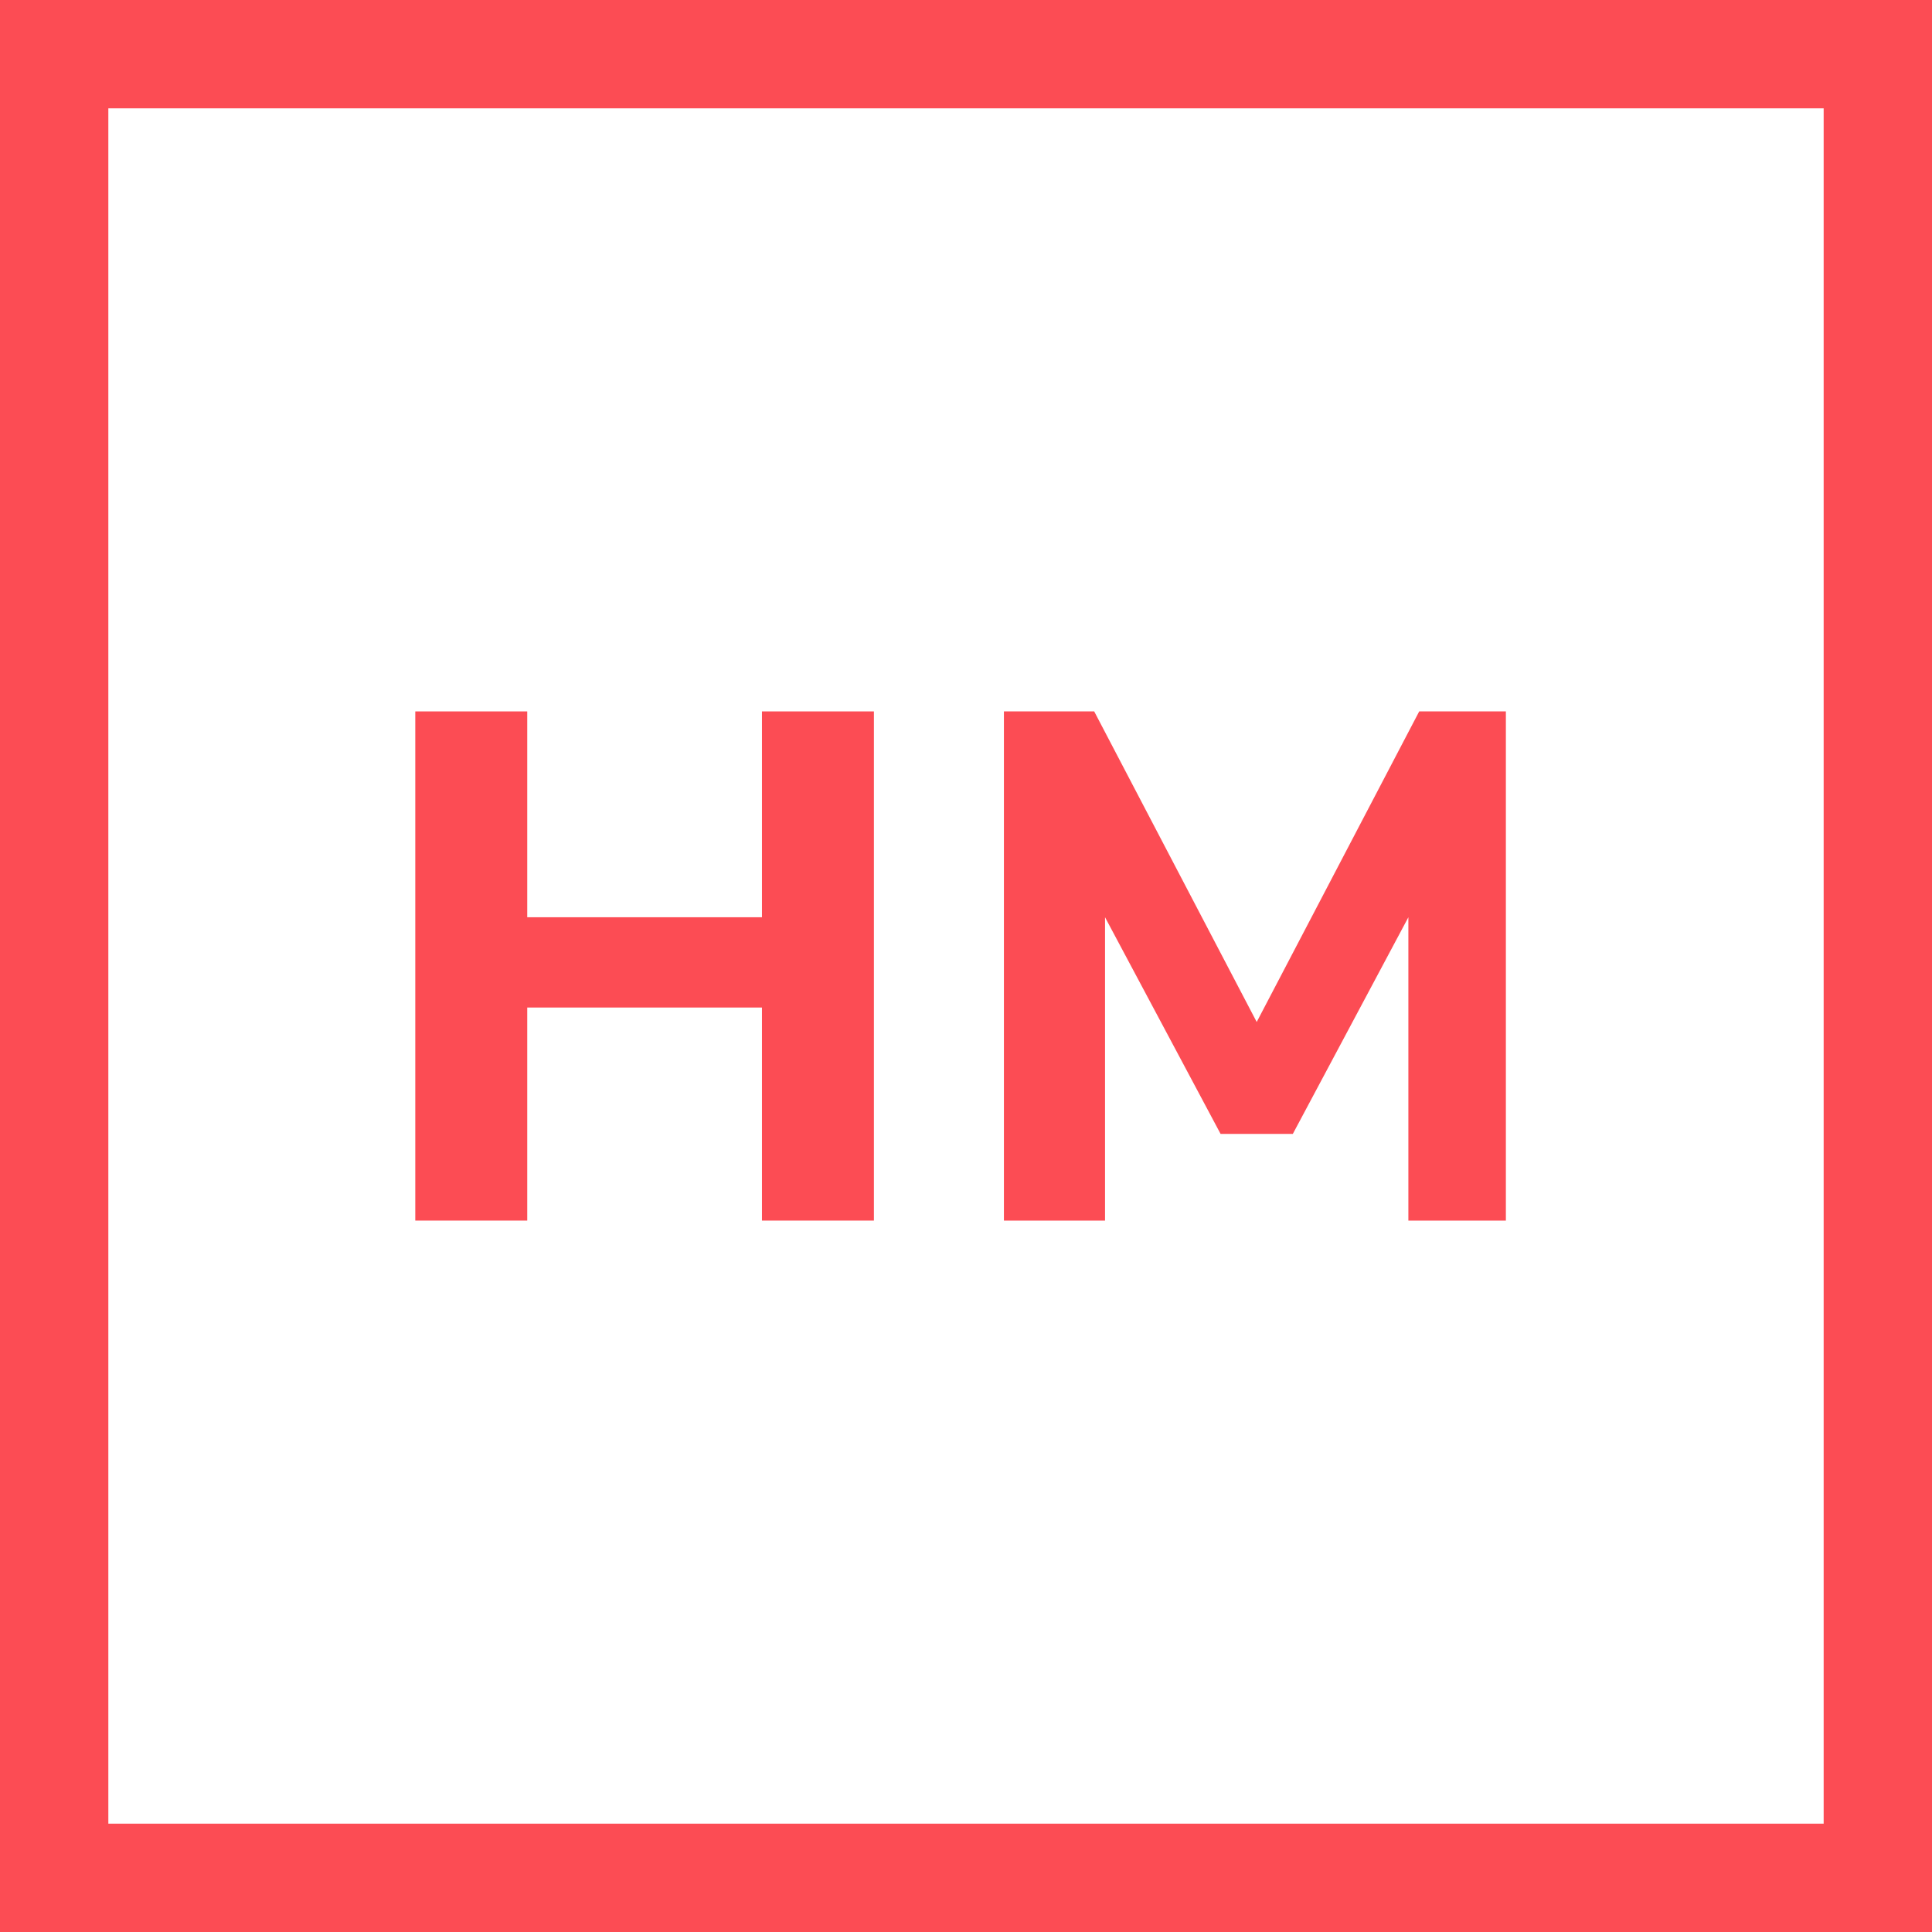
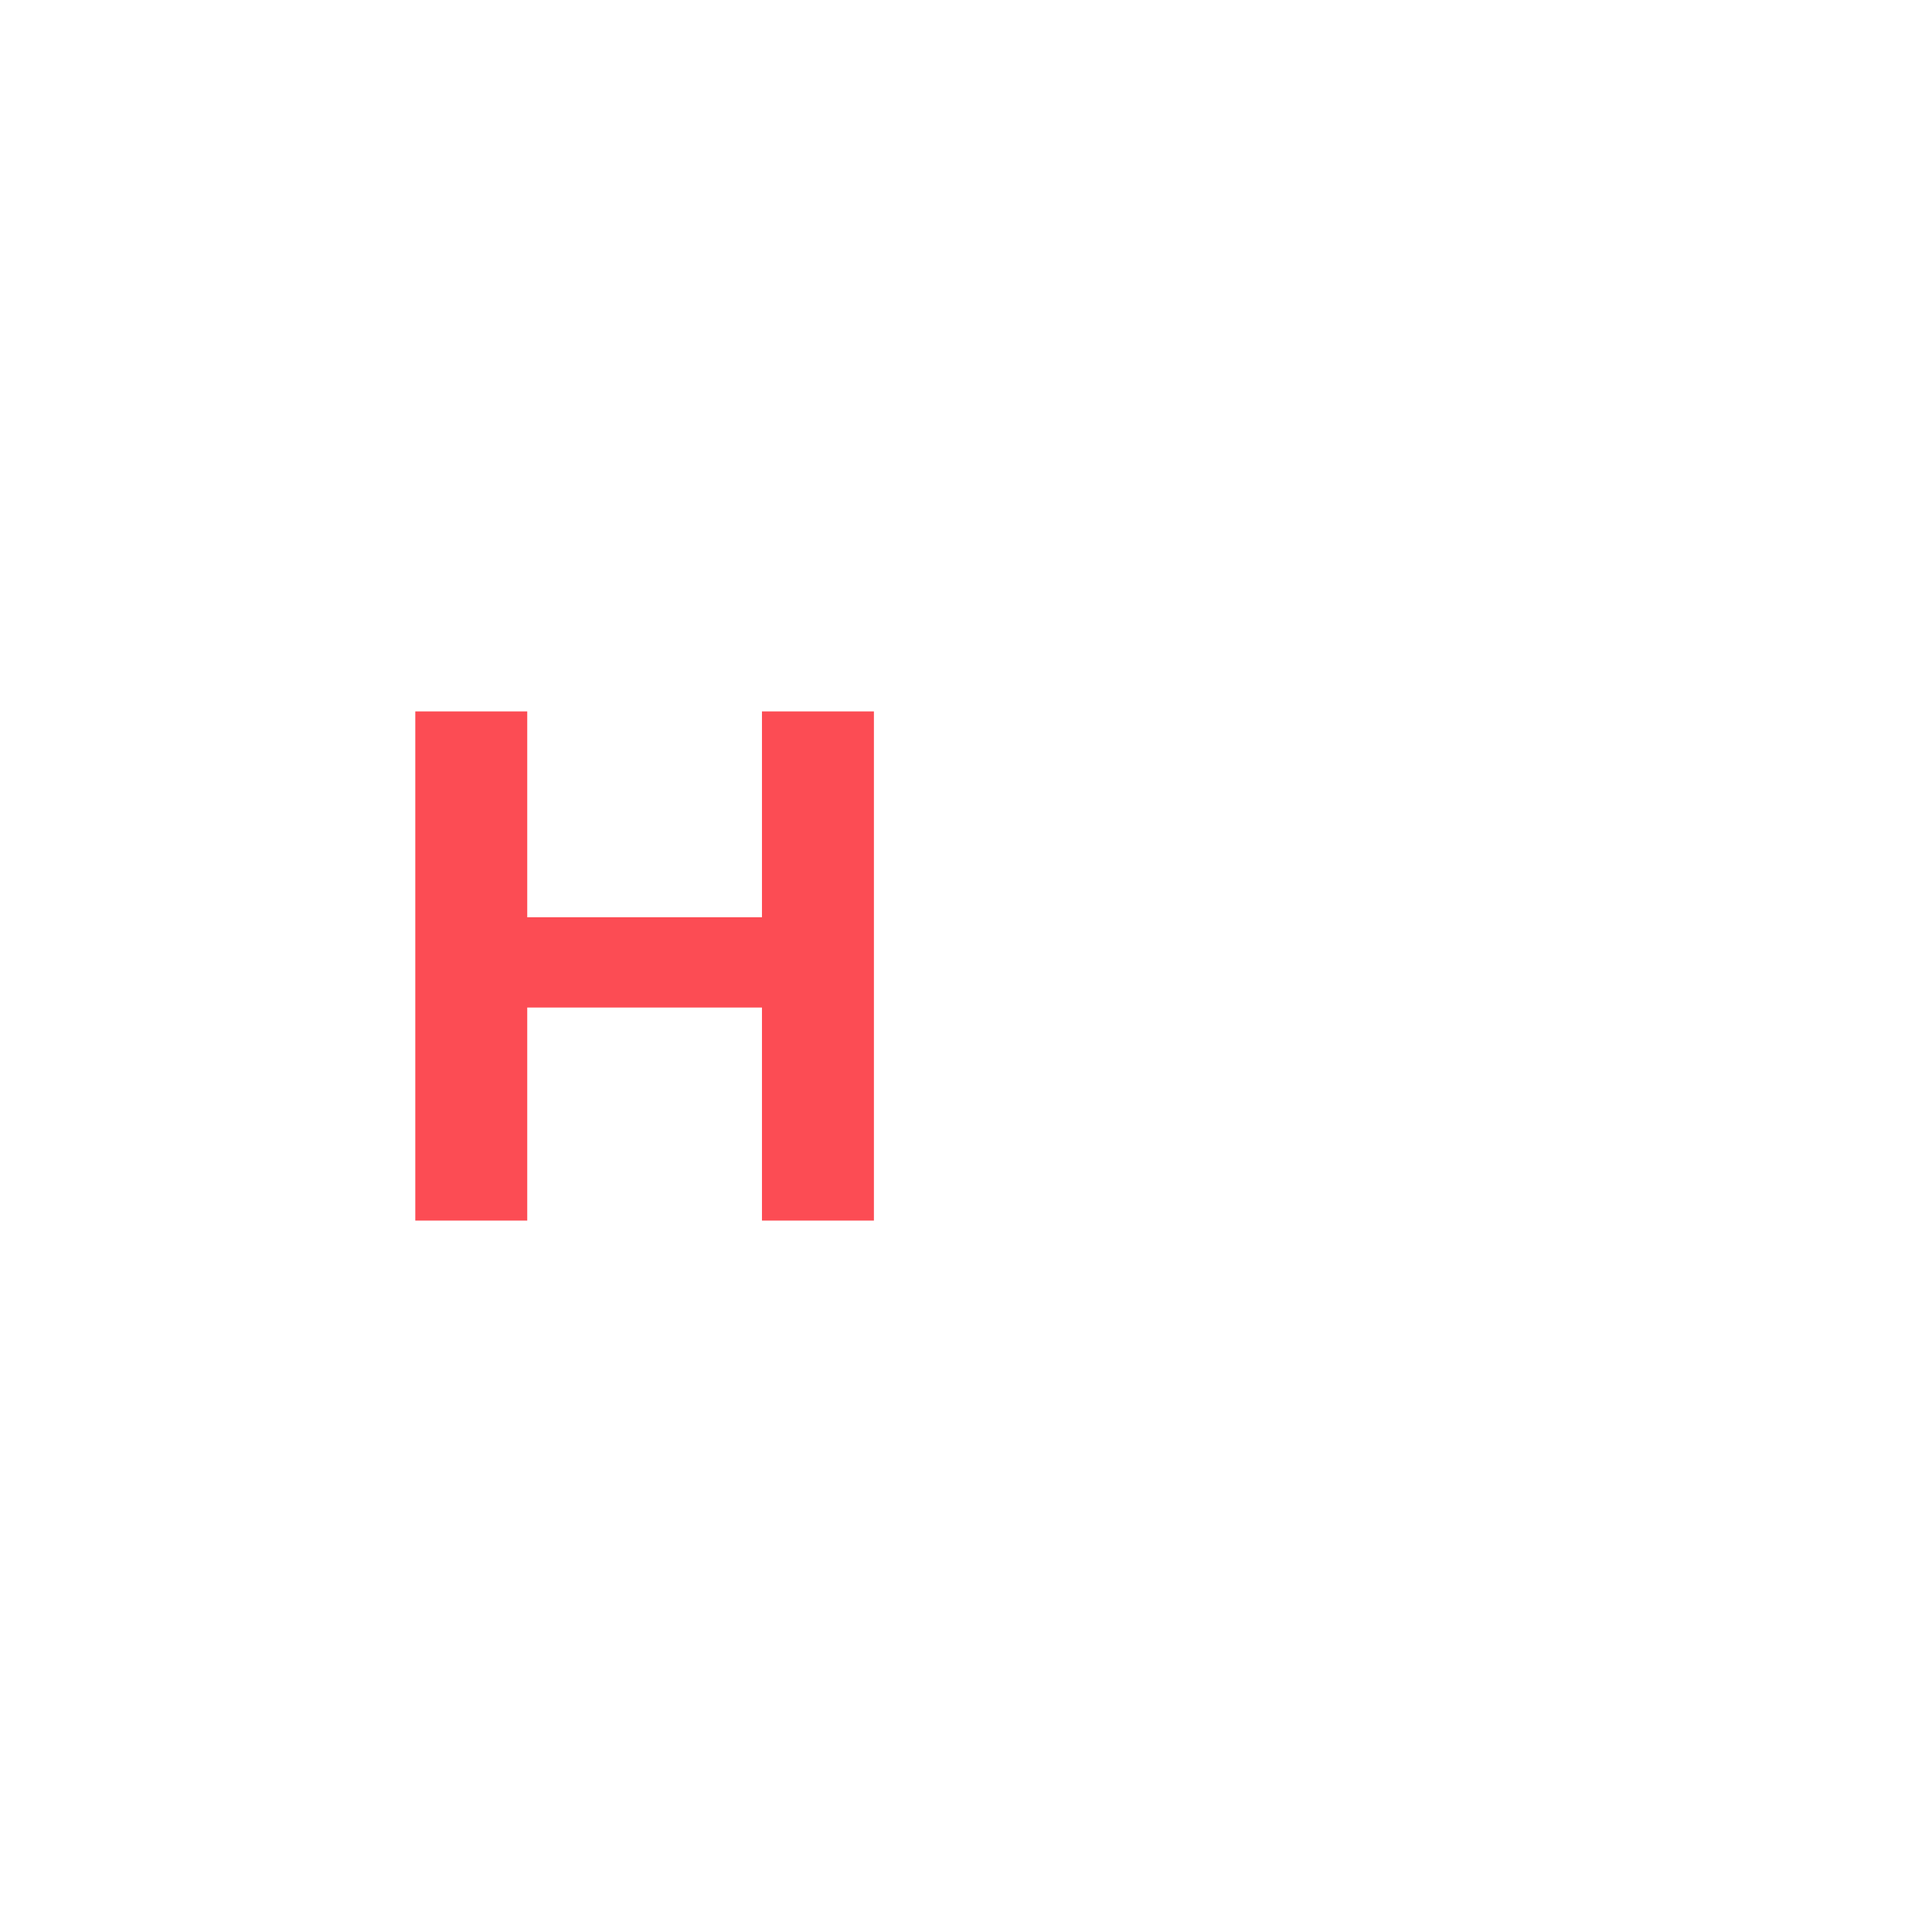
<svg xmlns="http://www.w3.org/2000/svg" version="1.1" id="Layer_1" x="0px" y="0px" viewBox="0 0 53.5 53.5" style="enable-background:new 0 0 53.5 53.5;" xml:space="preserve">
  <style type="text/css">
	.st0{fill:#FC4C54;}
</style>
-   <path class="st0" d="M50.5,3v47.5H3V3H50.5z M53.5,0H0v53.5h53.5V0z" />
  <path class="st0" d="M21.1,19.7h3.1v14.1h-3.1v-5.9h-6.5v5.9h-3.1V19.7h3.1v5.7h6.5V19.7z" />
-   <path class="st0" d="M39.3,19.7h2.4v14.1H39v-8.4l-3.2,6h-2l-3.2-6v8.4h-2.8V19.7h2.5l4.5,8.6L39.3,19.7z" />
</svg>